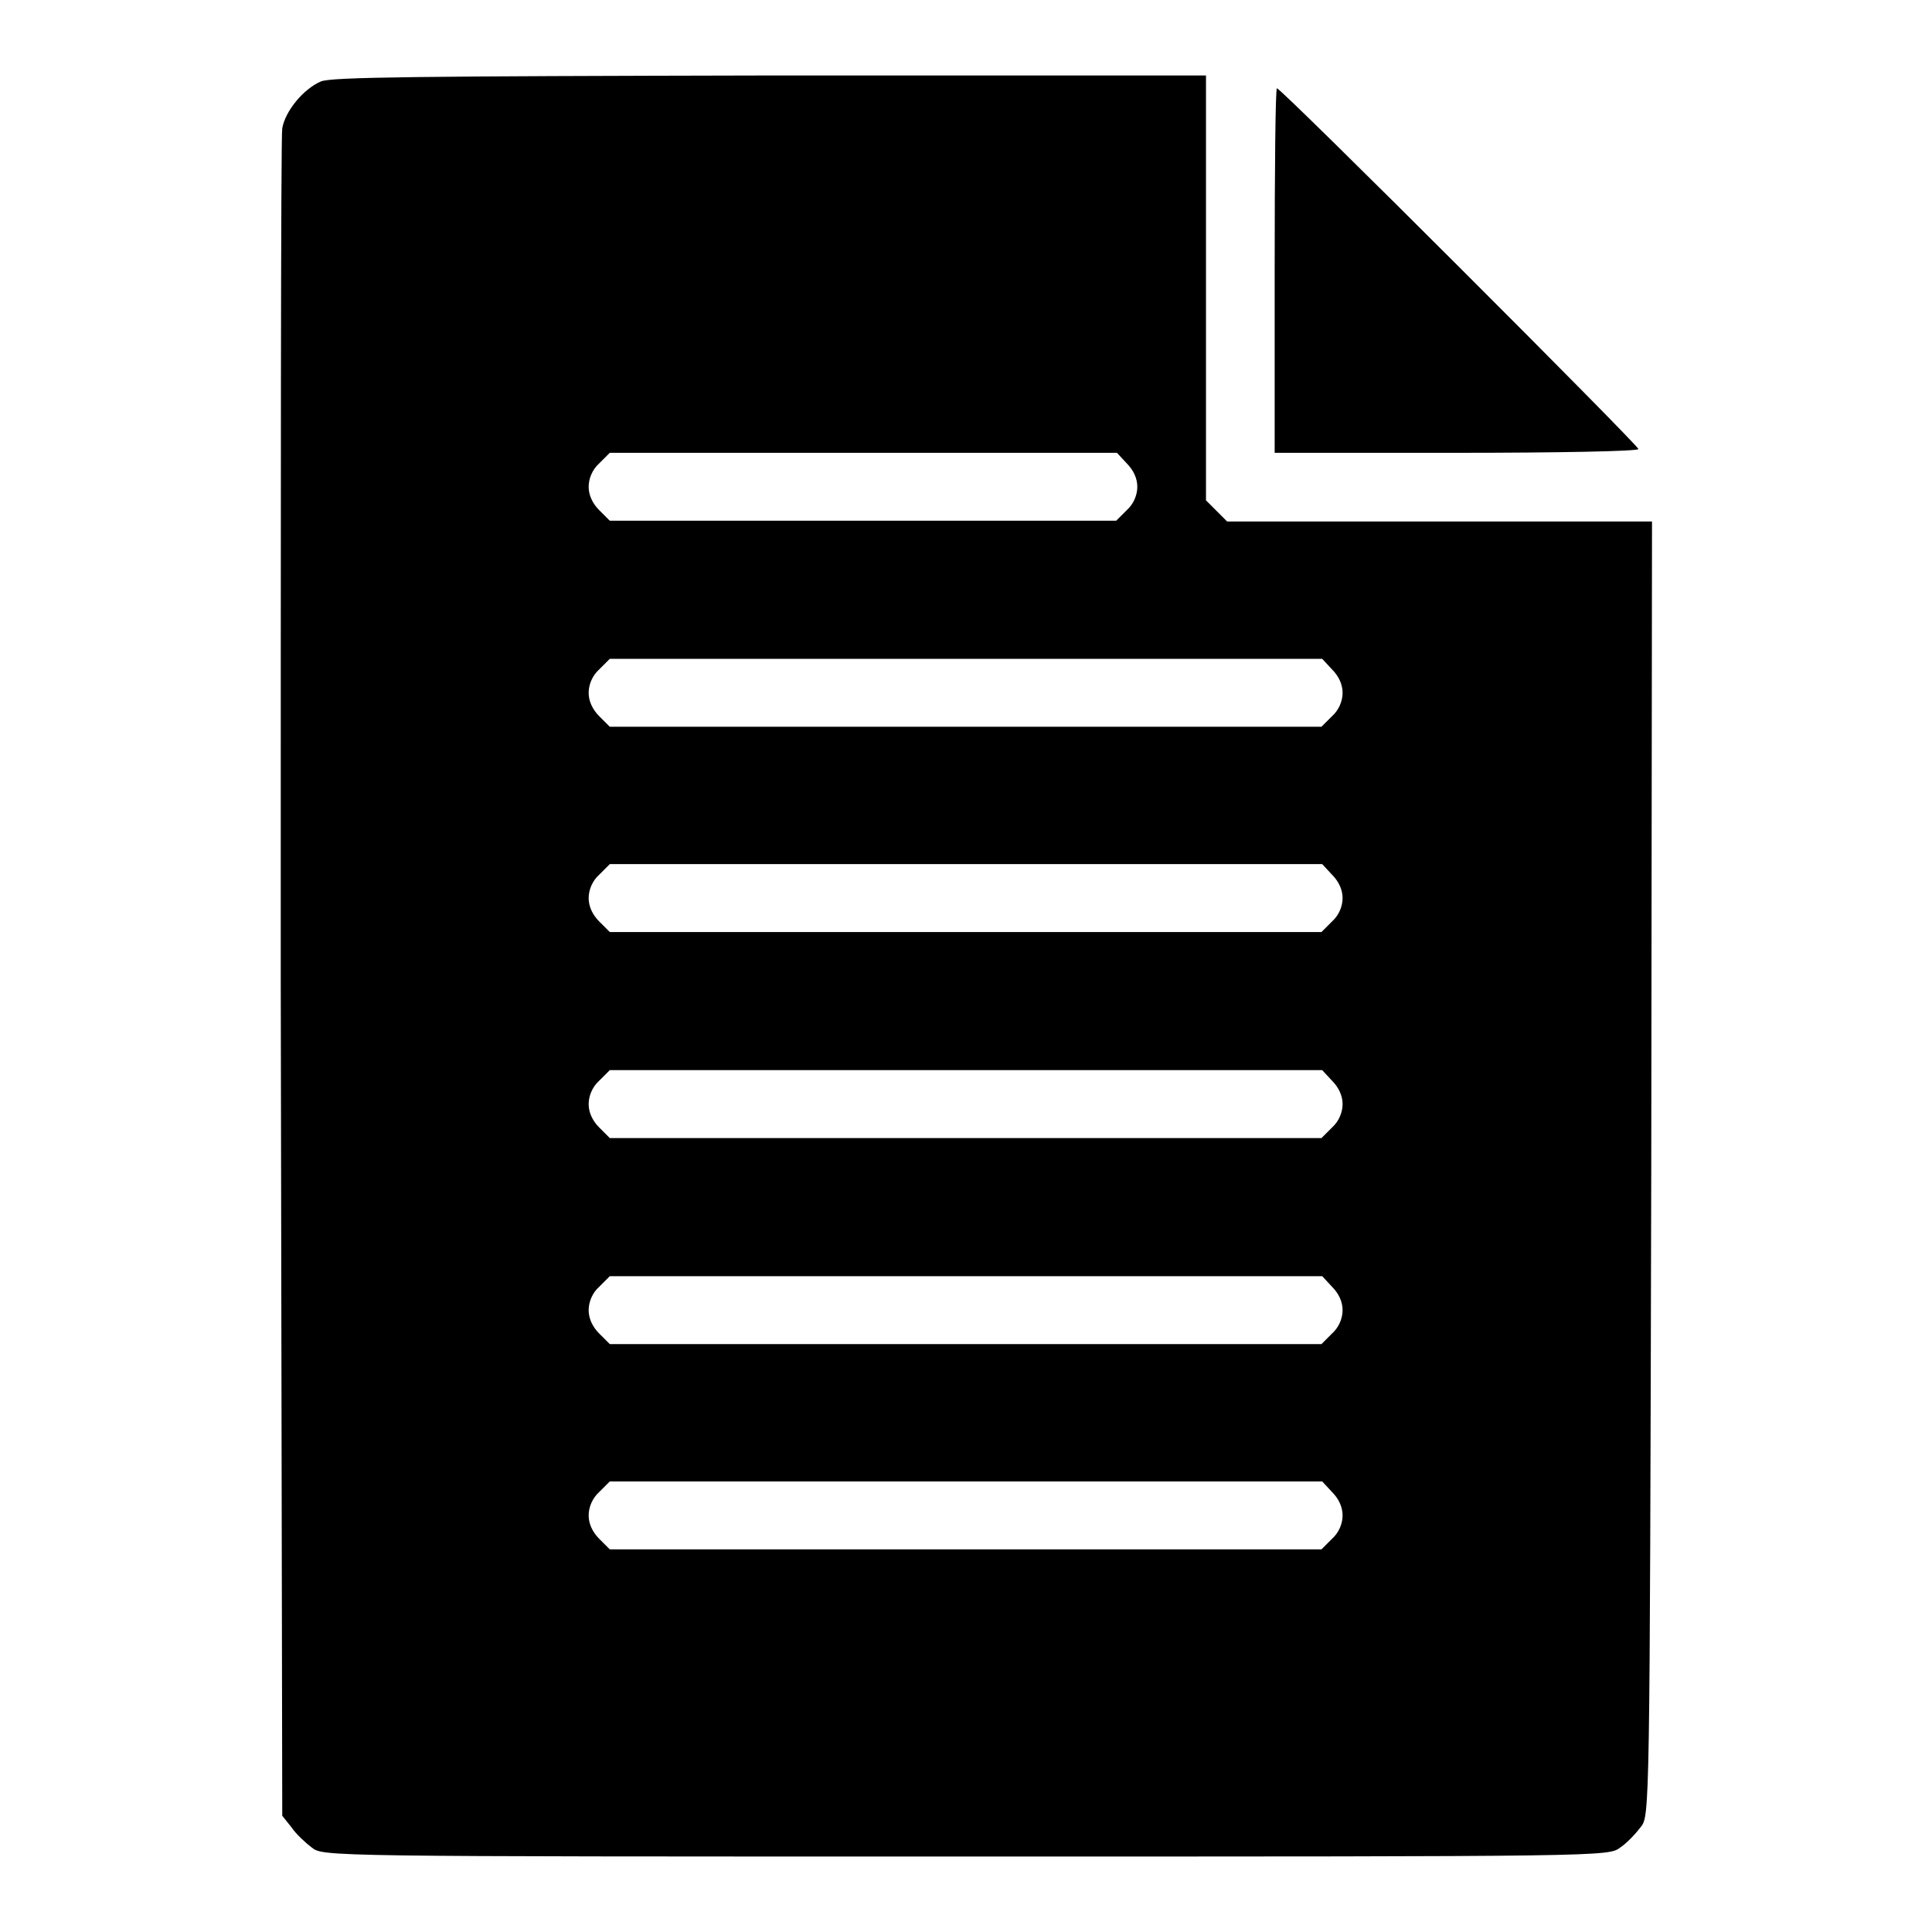
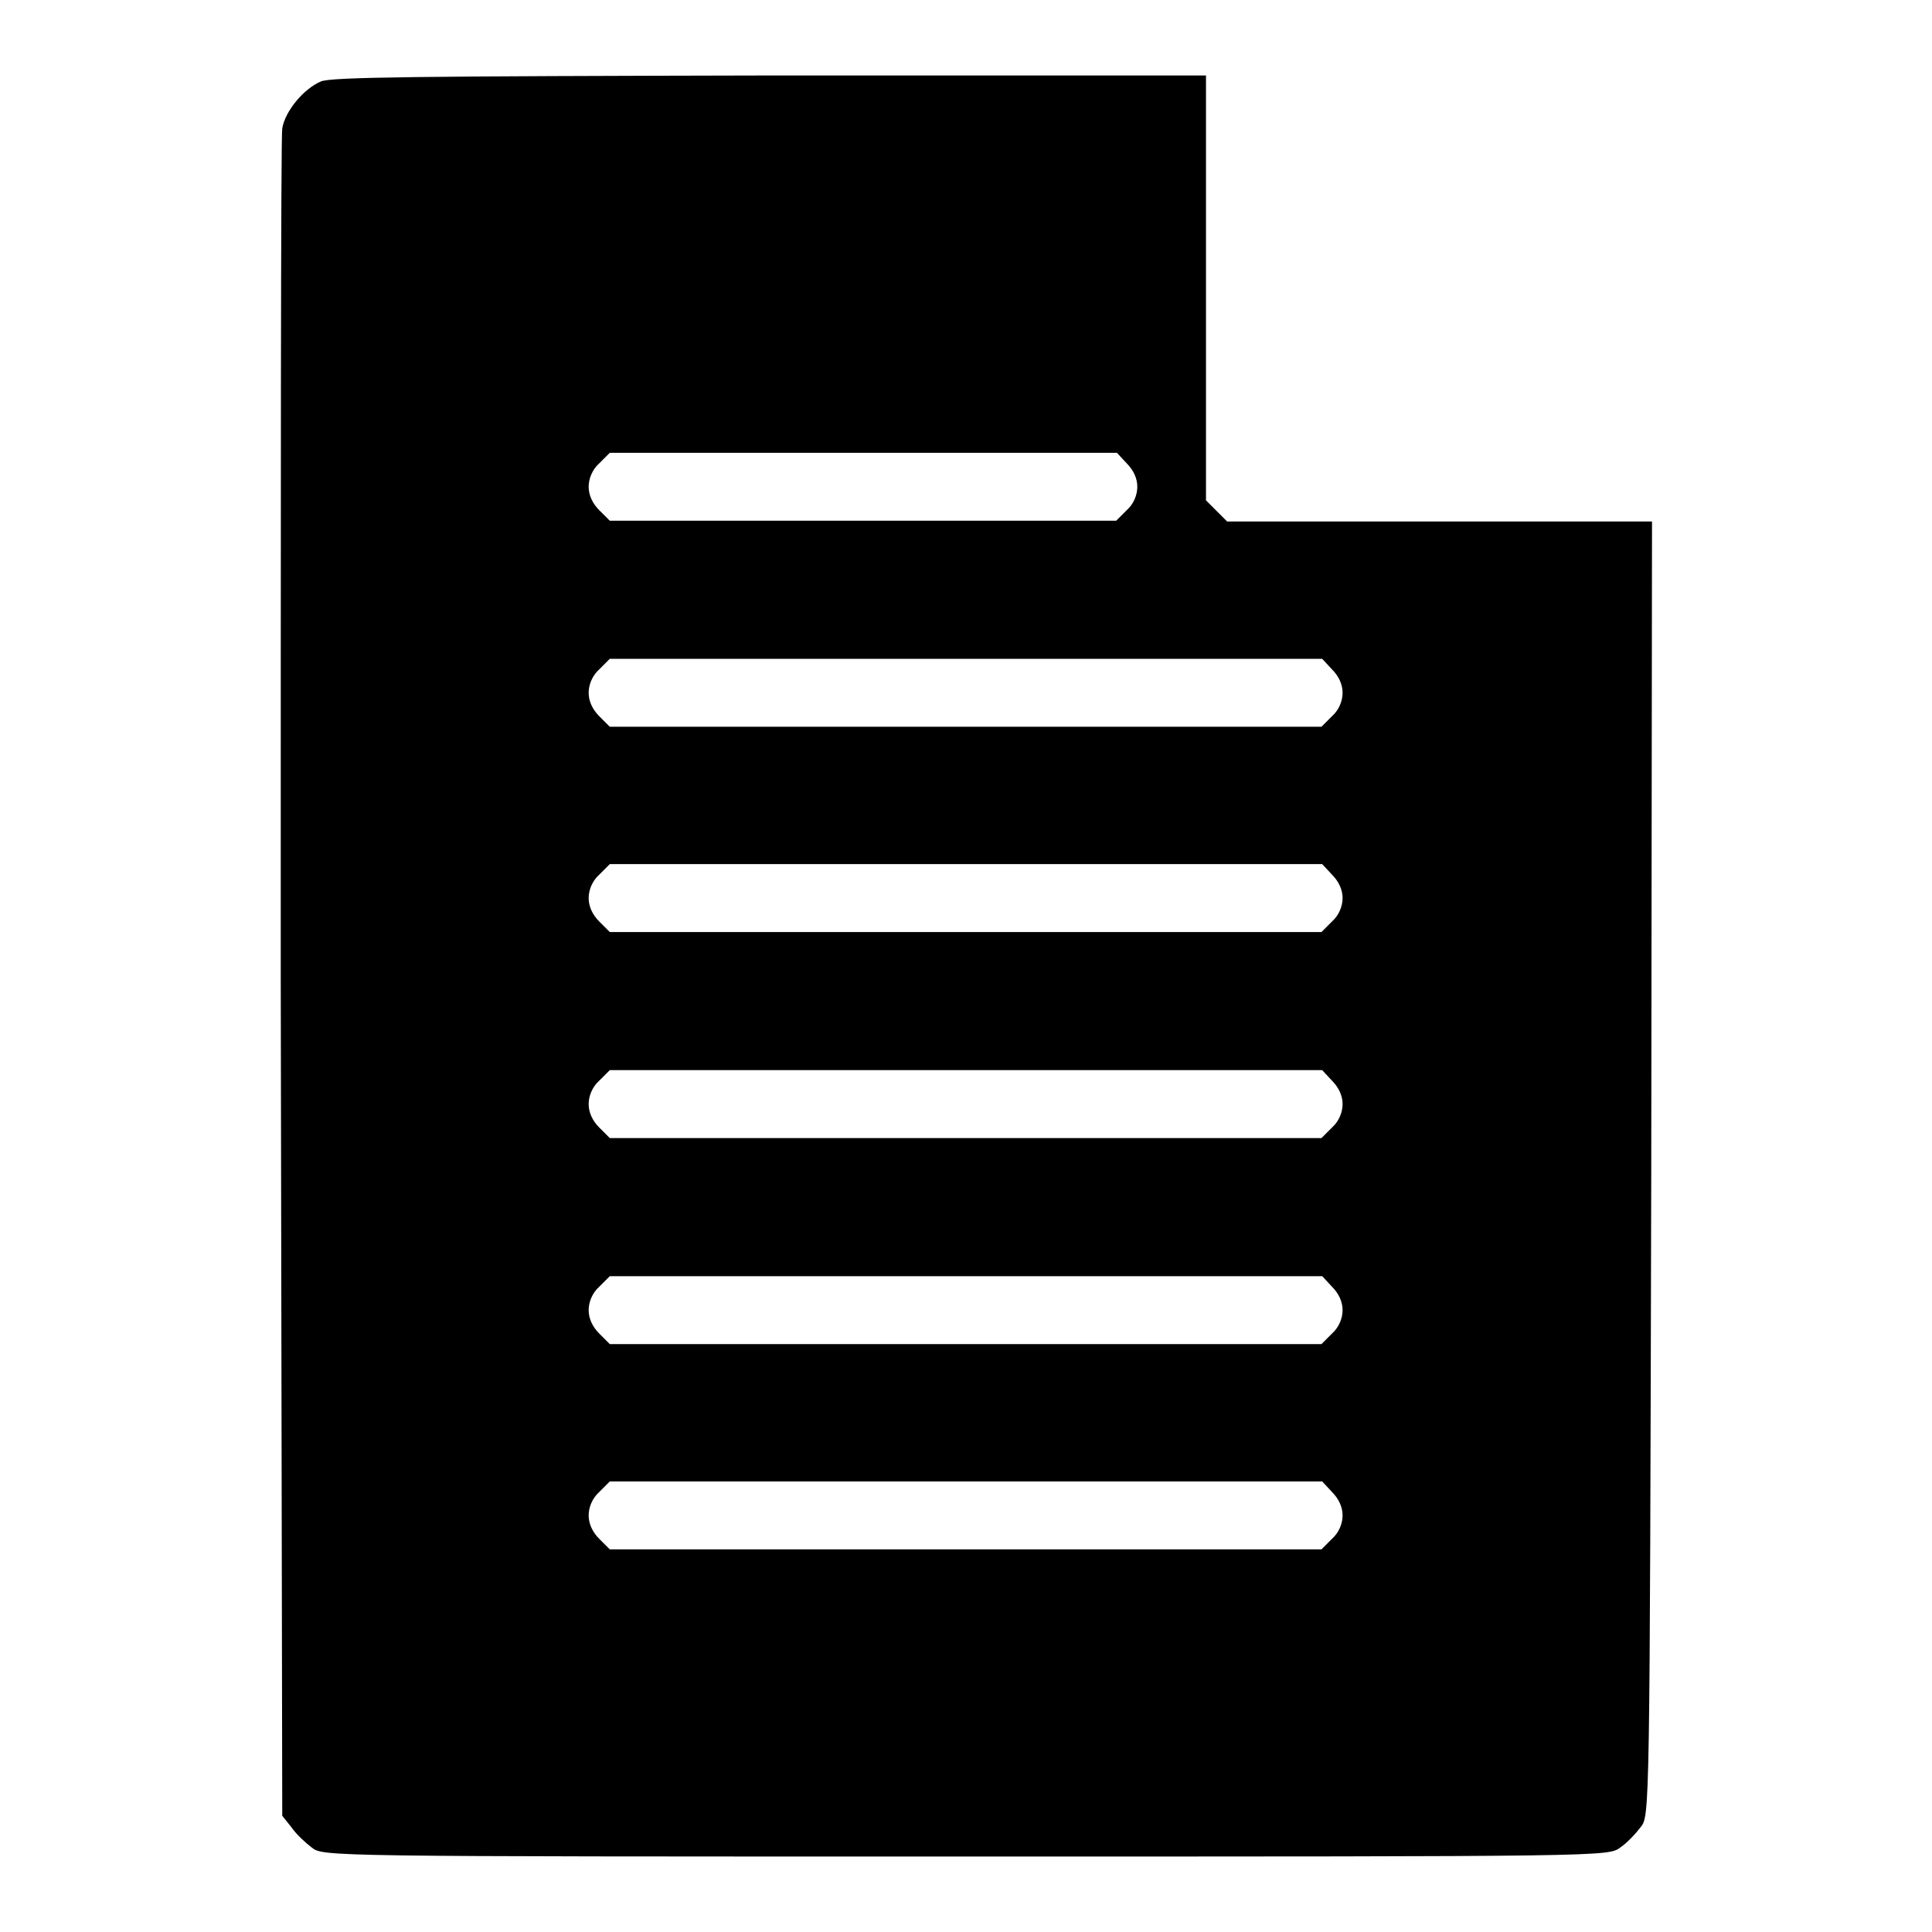
<svg xmlns="http://www.w3.org/2000/svg" version="1.1" x="0px" y="0px" viewBox="0 0 256 256" enable-background="new 0 0 256 256" xml:space="preserve">
  <g>
    <g>
      <g>
        <path fill="#000000" d="M42.5,10.8c-2.3,1-4.7,3.9-5.1,6.2c-0.2,1-0.2,51.7-0.2,112.7l0.2,110.9l1.2,1.5c0.6,0.9,1.9,2.1,2.7,2.7c1.5,1.2,1.6,1.2,86.7,1.2c85.1,0,85.1,0,86.7-1.2c0.9-0.6,2.1-1.9,2.7-2.7c1.2-1.5,1.2-1.7,1.4-87.3l0.1-85.7h-28.1h-28.2l-1.4-1.4l-1.4-1.4V38.1V10H102C55.2,10.1,43.8,10.2,42.5,10.8z M149.3,61.4c0.9,0.9,1.4,2,1.4,3.1c0,1.1-0.5,2.3-1.4,3.1l-1.4,1.4h-33.6H80.8l-1.4-1.4c-0.9-0.9-1.4-2-1.4-3.1c0-1.1,0.5-2.3,1.4-3.1l1.4-1.4h33.6h33.6L149.3,61.4z M176.5,88.7c0.9,0.9,1.4,2,1.4,3.1s-0.5,2.3-1.4,3.1l-1.4,1.4H128H80.8l-1.4-1.4c-0.9-0.9-1.4-2-1.4-3.1s0.5-2.3,1.4-3.1l1.4-1.4H128h47.2L176.5,88.7z M176.5,115.9c0.9,0.9,1.4,2,1.4,3.1c0,1.1-0.5,2.3-1.4,3.1l-1.4,1.4H128H80.8l-1.4-1.4c-0.9-0.9-1.4-2-1.4-3.1c0-1.1,0.5-2.3,1.4-3.1l1.4-1.4H128h47.2L176.5,115.9z M176.5,143.2c0.9,0.9,1.4,2,1.4,3.1s-0.5,2.3-1.4,3.1l-1.4,1.4H128H80.8l-1.4-1.4c-0.9-0.9-1.4-2-1.4-3.1s0.5-2.3,1.4-3.1l1.4-1.4H128h47.2L176.5,143.2z M176.5,170.5c0.9,0.9,1.4,2,1.4,3.1s-0.5,2.3-1.4,3.1l-1.4,1.4H128H80.8l-1.4-1.4c-0.9-0.9-1.4-2-1.4-3.1s0.5-2.3,1.4-3.1l1.4-1.4H128h47.2L176.5,170.5z M176.5,197.7c0.9,0.9,1.4,2,1.4,3.1c0,1.1-0.5,2.3-1.4,3.1l-1.4,1.4H128H80.8l-1.4-1.4c-0.9-0.9-1.4-2-1.4-3.1c0-1.1,0.5-2.3,1.4-3.1l1.4-1.4H128h47.2L176.5,197.7z" />
-         <path fill="#000000" d="M168.9,35.8V60H193c13.3,0,24.1-0.2,24.1-0.5c0-0.5-47.3-47.8-47.9-47.8C169,11.7,168.9,22.6,168.9,35.8z" />
      </g>
    </g>
  </g>
</svg>